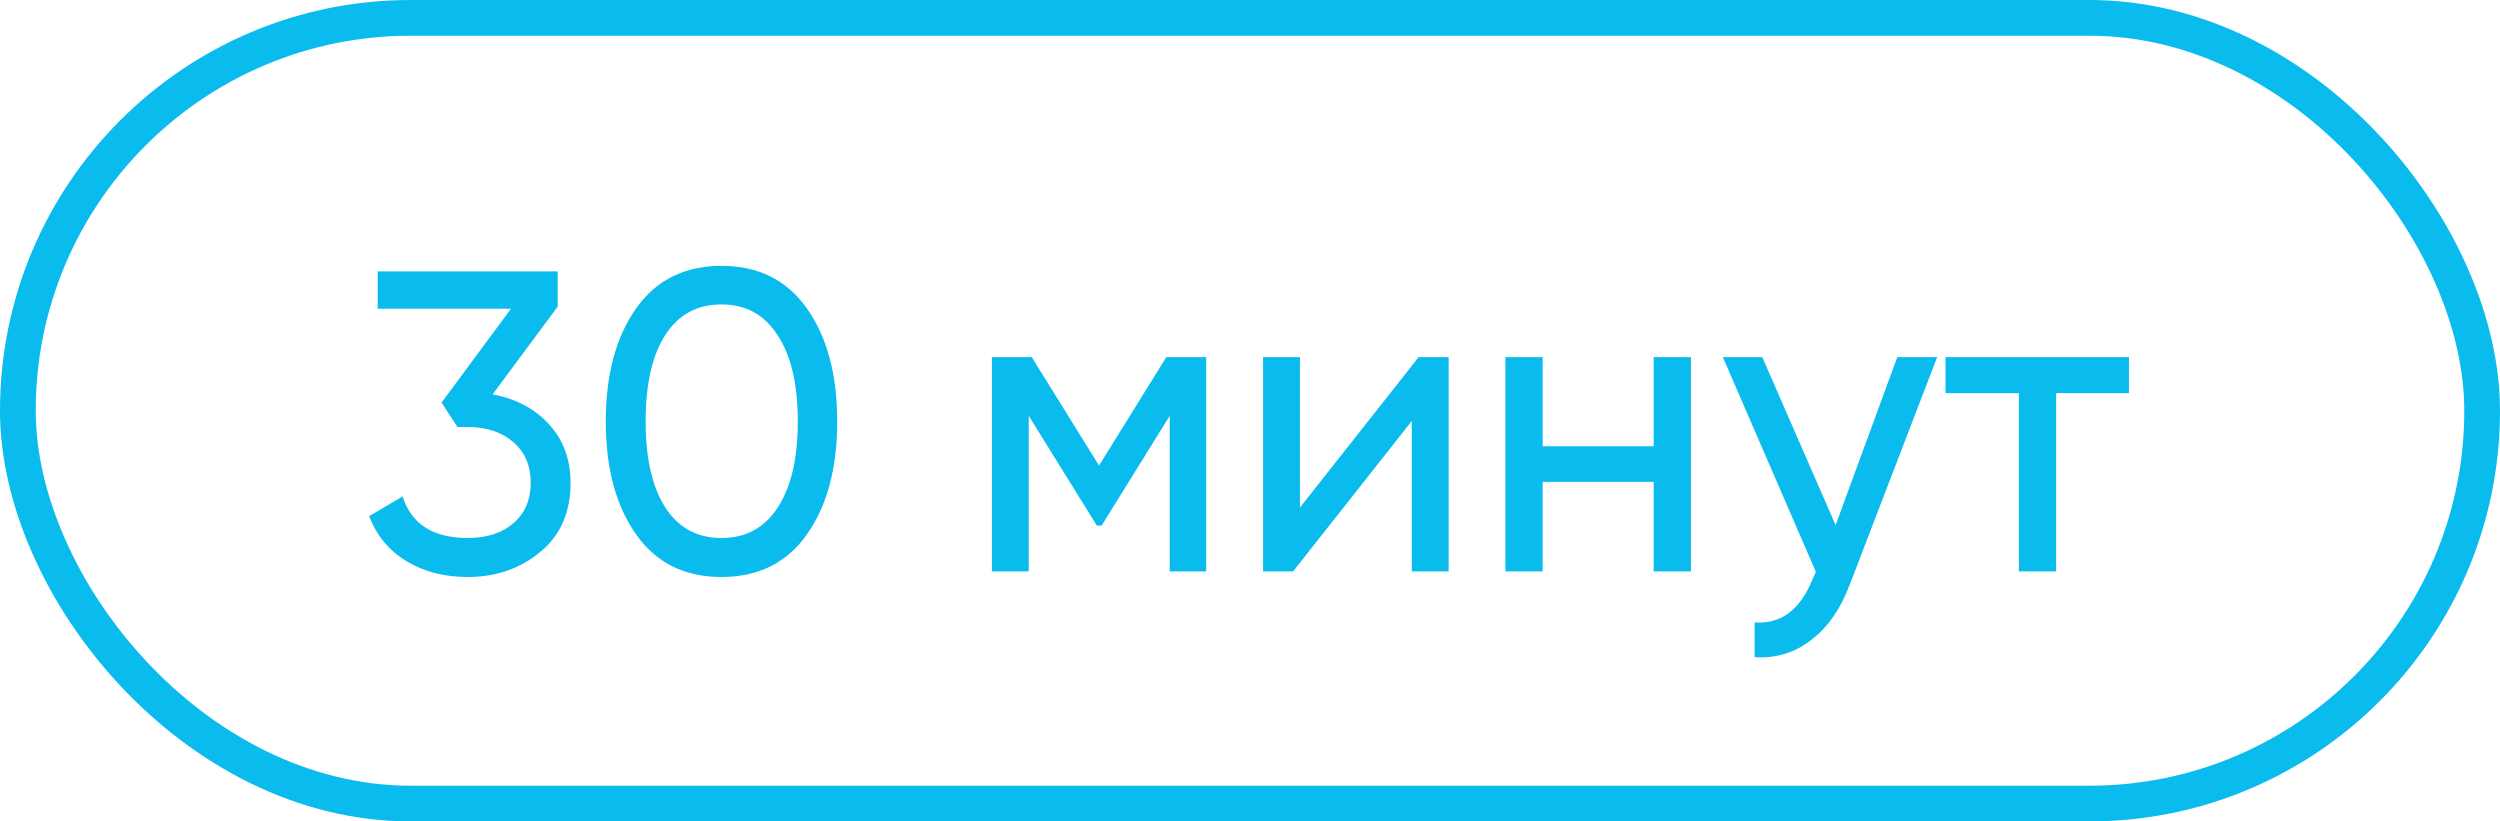
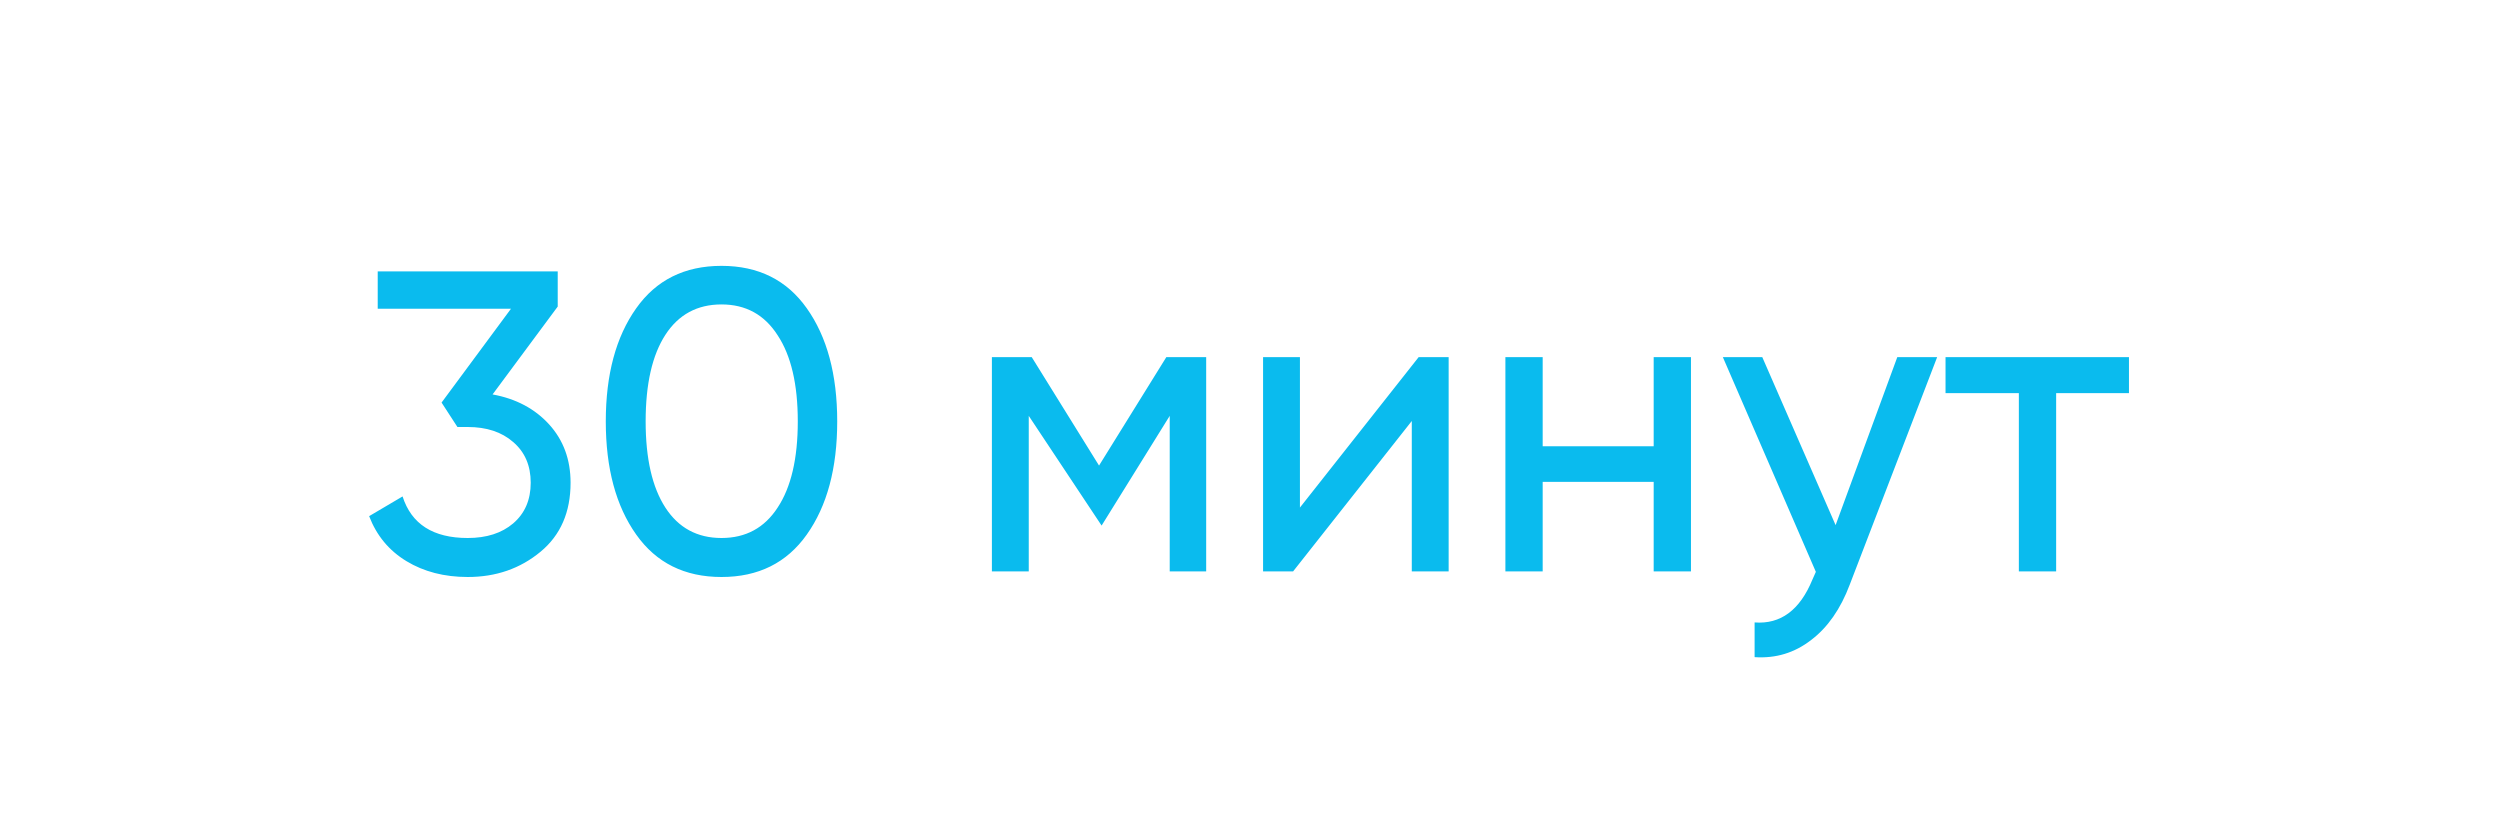
<svg xmlns="http://www.w3.org/2000/svg" width="70" height="23" viewBox="0 0 70 23" fill="none">
-   <rect x="0.5" y="0.5" width="69" height="22" rx="11" stroke="#0ABBEE" />
-   <path d="M15.616 8.584L13.792 11.044C14.448 11.164 14.976 11.444 15.376 11.884C15.776 12.324 15.976 12.868 15.976 13.516C15.976 14.34 15.696 14.984 15.136 15.448C14.568 15.92 13.888 16.156 13.096 16.156C12.44 16.156 11.868 16.008 11.38 15.712C10.892 15.416 10.544 14.996 10.336 14.452L11.272 13.9C11.52 14.676 12.128 15.064 13.096 15.064C13.624 15.064 14.048 14.928 14.368 14.656C14.696 14.376 14.86 13.996 14.86 13.516C14.86 13.036 14.696 12.656 14.368 12.376C14.048 12.096 13.624 11.956 13.096 11.956H12.808L12.364 11.272L14.308 8.644H10.576V7.6H15.616V8.584ZM22.59 14.968C22.03 15.76 21.234 16.156 20.202 16.156C19.17 16.156 18.374 15.76 17.814 14.968C17.246 14.168 16.962 13.112 16.962 11.8C16.962 10.488 17.246 9.432 17.814 8.632C18.374 7.84 19.17 7.444 20.202 7.444C21.234 7.444 22.03 7.84 22.59 8.632C23.158 9.432 23.442 10.488 23.442 11.8C23.442 13.112 23.158 14.168 22.59 14.968ZM18.078 11.8C18.078 12.84 18.262 13.644 18.63 14.212C18.998 14.78 19.522 15.064 20.202 15.064C20.882 15.064 21.406 14.78 21.774 14.212C22.15 13.644 22.338 12.84 22.338 11.8C22.338 10.76 22.15 9.956 21.774 9.388C21.406 8.812 20.882 8.524 20.202 8.524C19.522 8.524 18.998 8.808 18.63 9.376C18.262 9.944 18.078 10.752 18.078 11.8ZM32.657 10H33.773V16H32.752V11.644L30.845 14.716H30.712L28.805 11.644V16H27.773V10H28.889L30.773 13.036L32.657 10ZM36.398 14.212L39.722 10H40.562V16H39.53V11.788L36.206 16H35.366V10H36.398V14.212ZM46.303 12.496V10H47.347V16H46.303V13.492H43.195V16H42.151V10H43.195V12.496H46.303ZM51.397 14.704L53.124 10H54.24L51.792 16.372C51.536 17.052 51.176 17.568 50.712 17.92C50.248 18.28 49.721 18.44 49.129 18.4V17.428C49.856 17.484 50.397 17.084 50.748 16.228L50.844 16.012L48.24 10H49.344L51.397 14.704ZM54.475 10H59.611V11.008H57.572V16H56.528V11.008H54.475V10Z" fill="#0ABBEE" />
+   <path d="M15.616 8.584L13.792 11.044C14.448 11.164 14.976 11.444 15.376 11.884C15.776 12.324 15.976 12.868 15.976 13.516C15.976 14.34 15.696 14.984 15.136 15.448C14.568 15.92 13.888 16.156 13.096 16.156C12.44 16.156 11.868 16.008 11.38 15.712C10.892 15.416 10.544 14.996 10.336 14.452L11.272 13.9C11.52 14.676 12.128 15.064 13.096 15.064C13.624 15.064 14.048 14.928 14.368 14.656C14.696 14.376 14.86 13.996 14.86 13.516C14.86 13.036 14.696 12.656 14.368 12.376C14.048 12.096 13.624 11.956 13.096 11.956H12.808L12.364 11.272L14.308 8.644H10.576V7.6H15.616V8.584ZM22.59 14.968C22.03 15.76 21.234 16.156 20.202 16.156C19.17 16.156 18.374 15.76 17.814 14.968C17.246 14.168 16.962 13.112 16.962 11.8C16.962 10.488 17.246 9.432 17.814 8.632C18.374 7.84 19.17 7.444 20.202 7.444C21.234 7.444 22.03 7.84 22.59 8.632C23.158 9.432 23.442 10.488 23.442 11.8C23.442 13.112 23.158 14.168 22.59 14.968ZM18.078 11.8C18.078 12.84 18.262 13.644 18.63 14.212C18.998 14.78 19.522 15.064 20.202 15.064C20.882 15.064 21.406 14.78 21.774 14.212C22.15 13.644 22.338 12.84 22.338 11.8C22.338 10.76 22.15 9.956 21.774 9.388C21.406 8.812 20.882 8.524 20.202 8.524C19.522 8.524 18.998 8.808 18.63 9.376C18.262 9.944 18.078 10.752 18.078 11.8ZM32.657 10H33.773V16H32.752V11.644L30.845 14.716L28.805 11.644V16H27.773V10H28.889L30.773 13.036L32.657 10ZM36.398 14.212L39.722 10H40.562V16H39.53V11.788L36.206 16H35.366V10H36.398V14.212ZM46.303 12.496V10H47.347V16H46.303V13.492H43.195V16H42.151V10H43.195V12.496H46.303ZM51.397 14.704L53.124 10H54.24L51.792 16.372C51.536 17.052 51.176 17.568 50.712 17.92C50.248 18.28 49.721 18.44 49.129 18.4V17.428C49.856 17.484 50.397 17.084 50.748 16.228L50.844 16.012L48.24 10H49.344L51.397 14.704ZM54.475 10H59.611V11.008H57.572V16H56.528V11.008H54.475V10Z" fill="#0ABBEE" />
</svg>